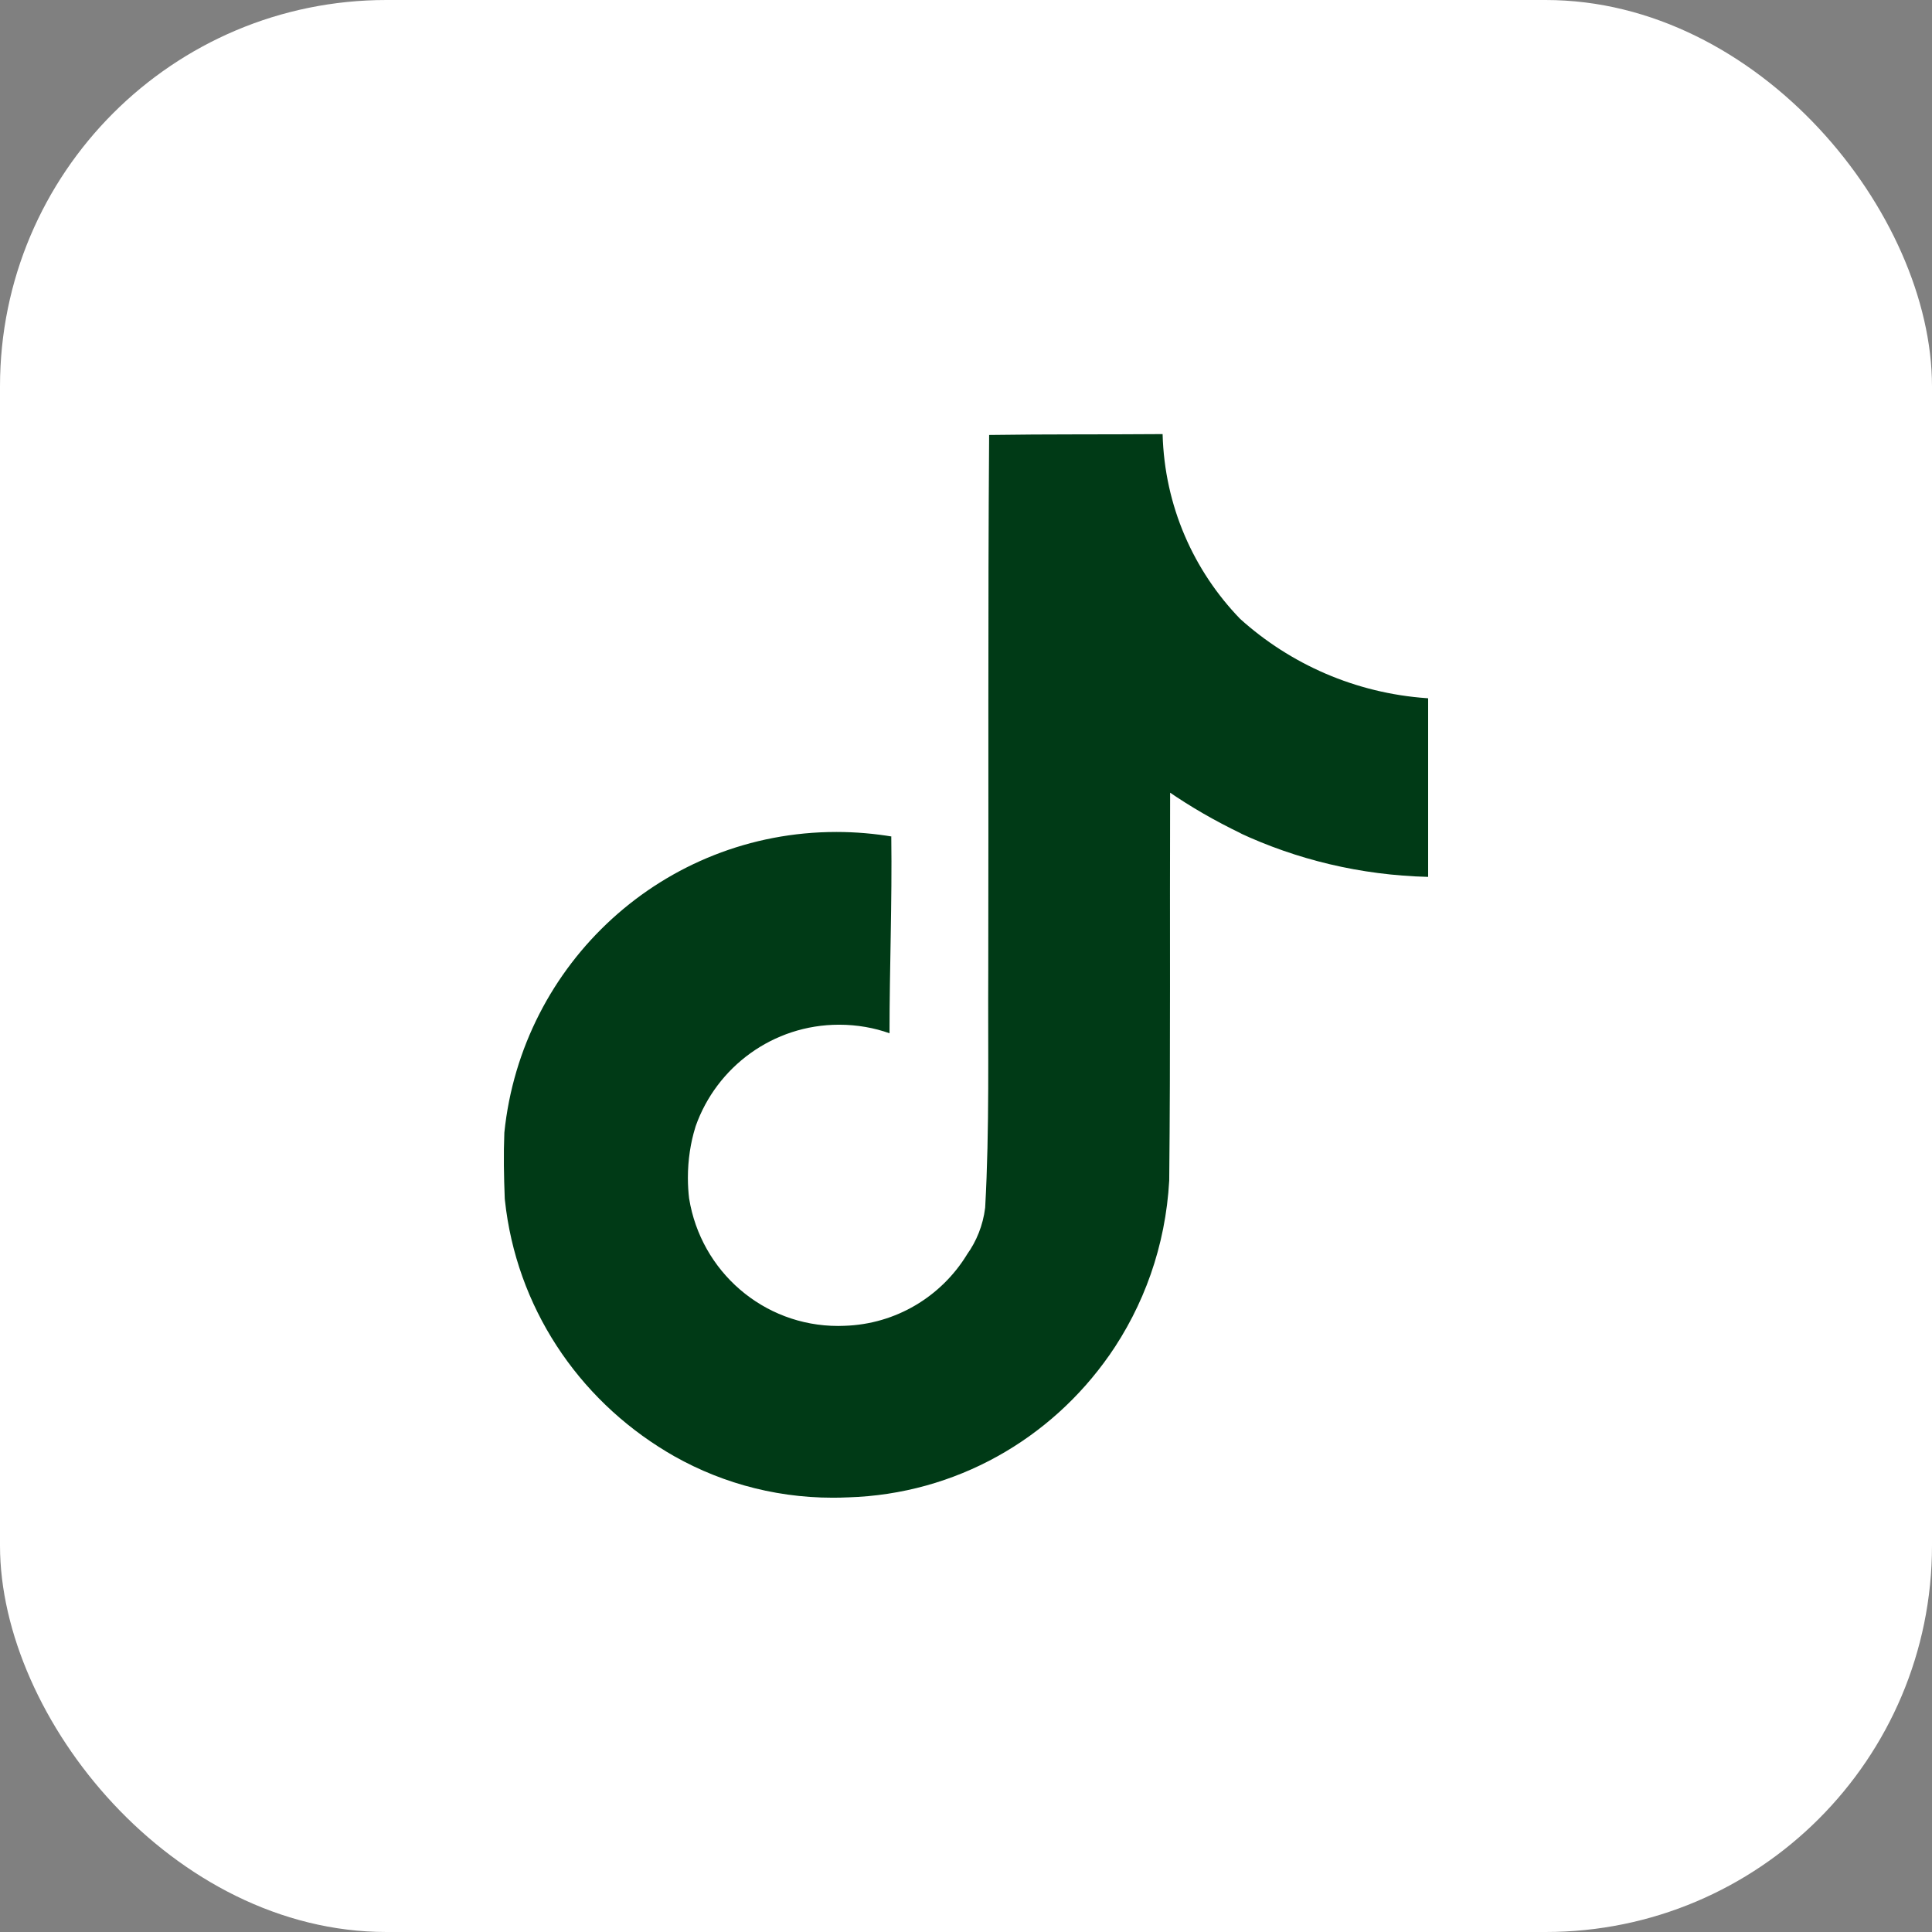
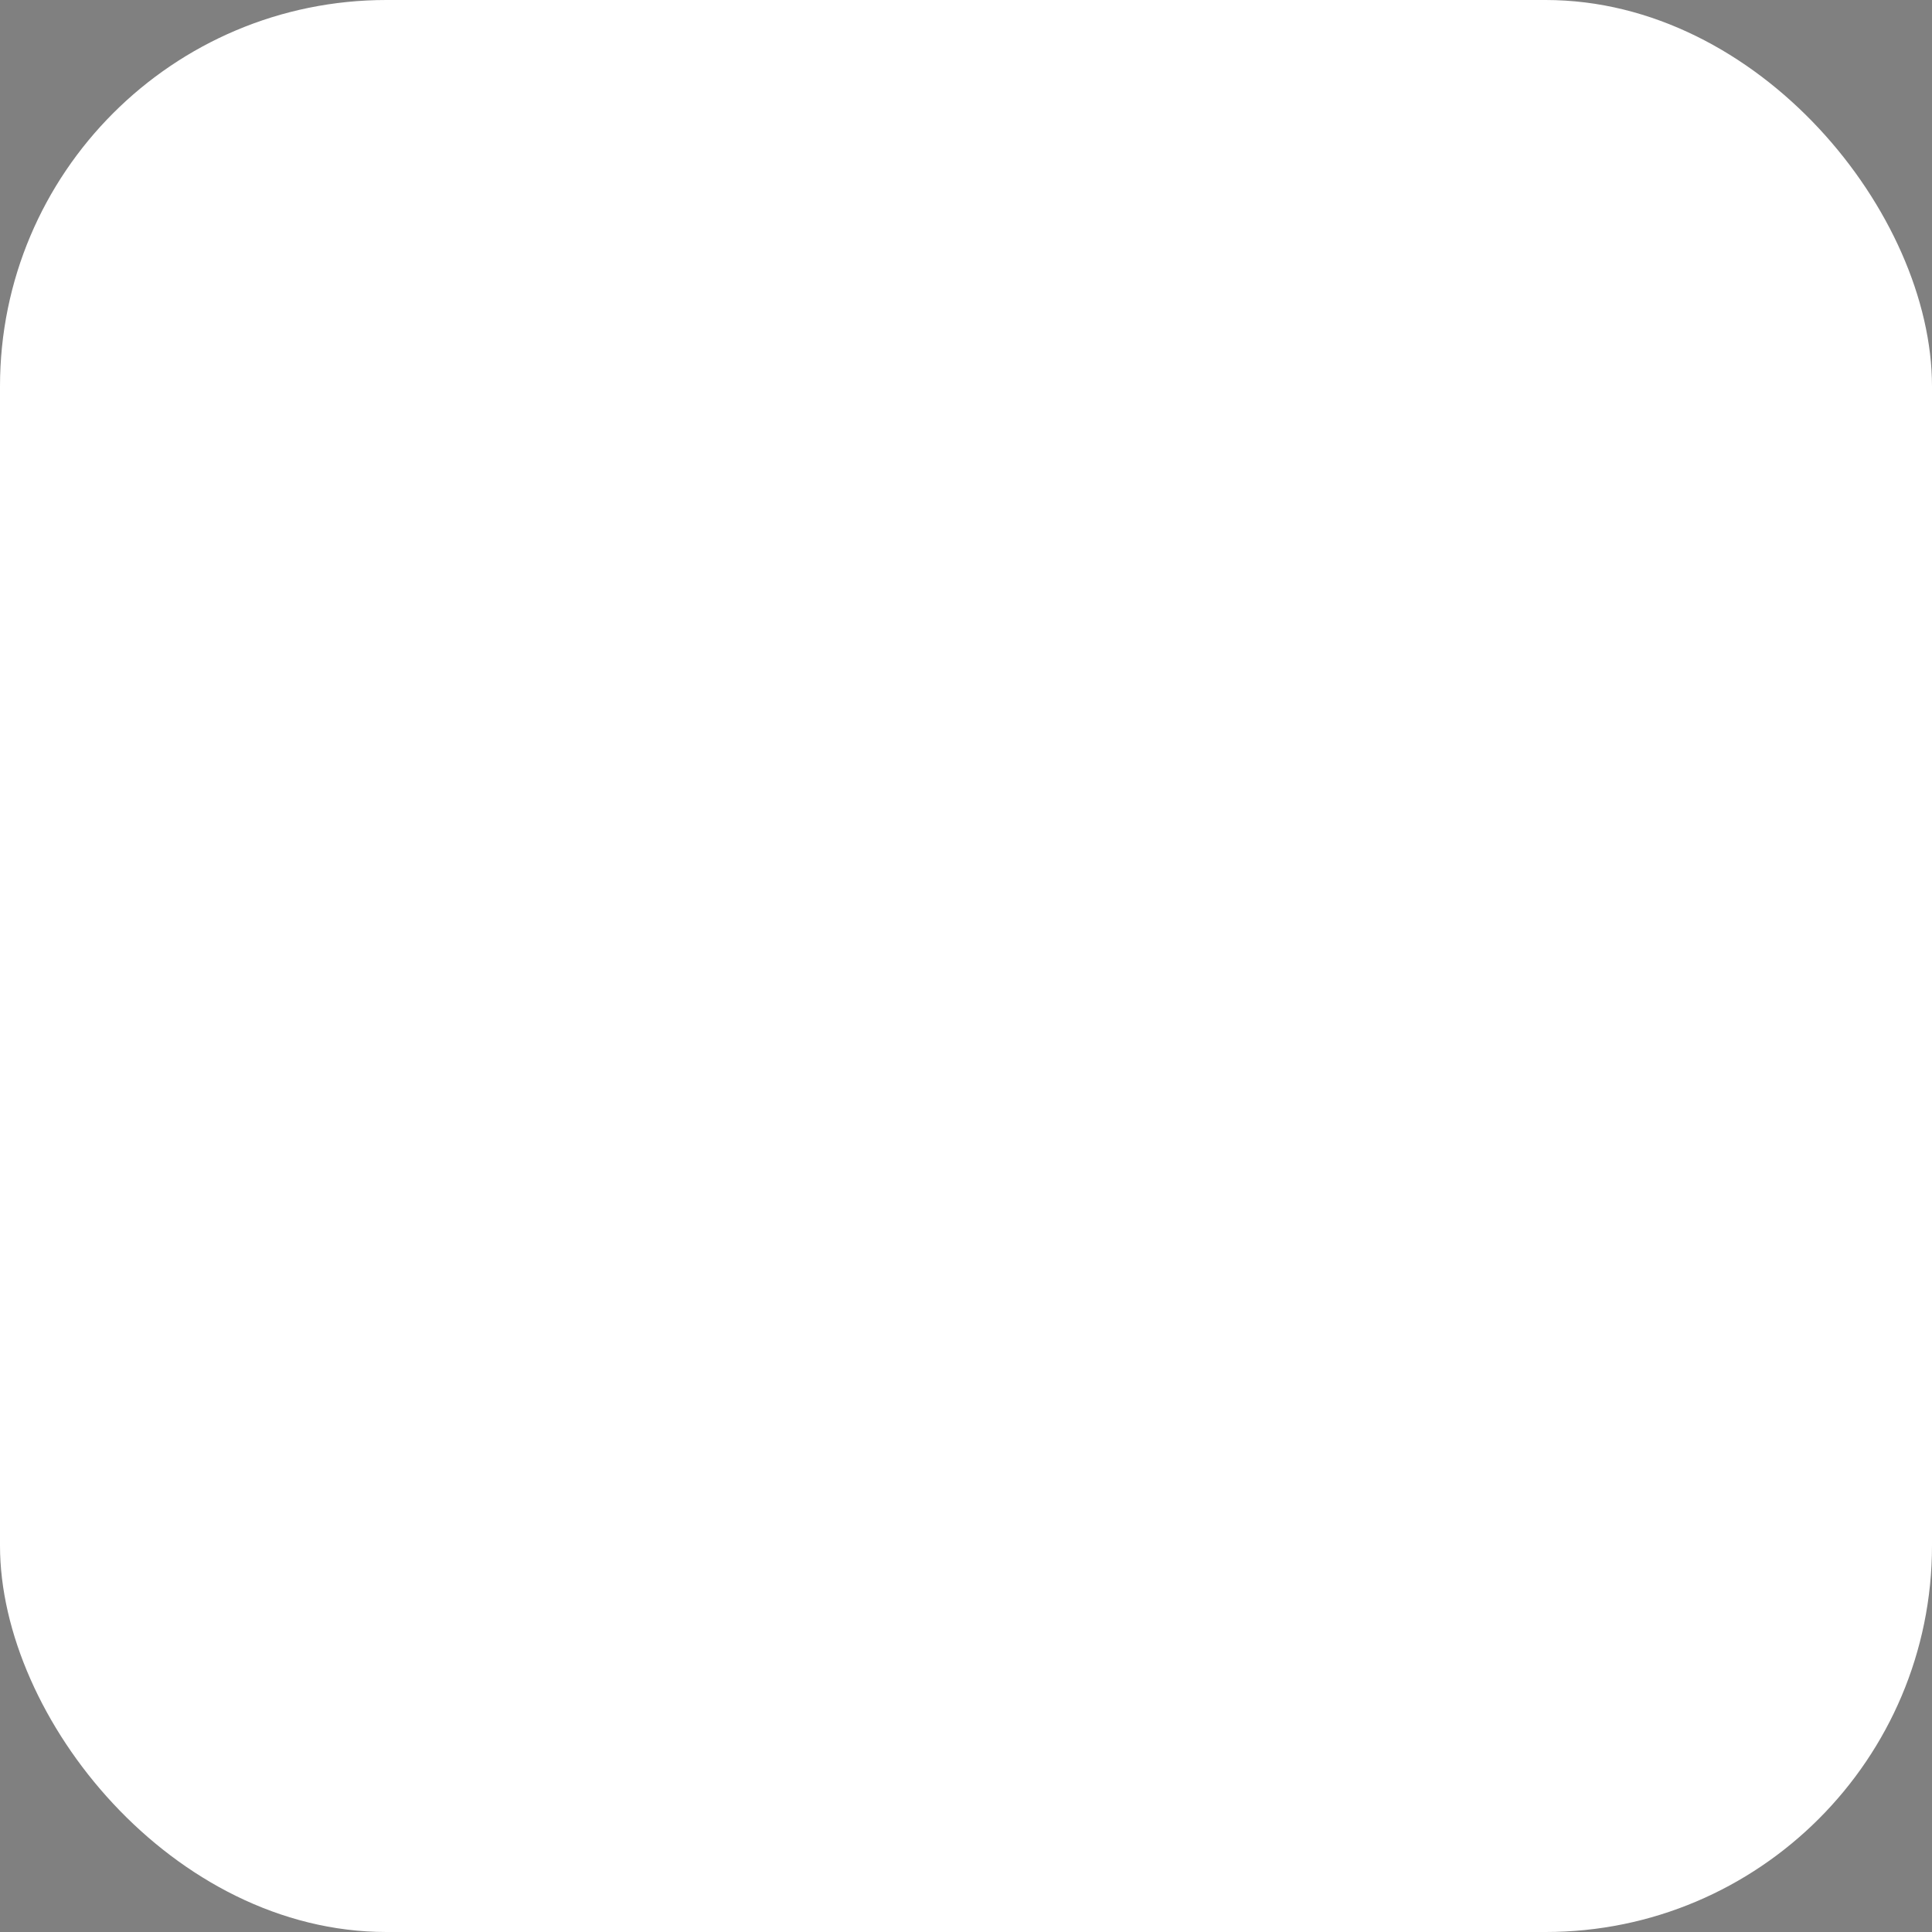
<svg xmlns="http://www.w3.org/2000/svg" width="80" height="80" viewBox="0 0 80 80" fill="none">
  <rect x="0" y="0" width="80" height="80" fill="#808080" stroke="none" />
  <rect width="80" height="80" rx="16" fill="white" />
-   <path d="M40.964 18.011C43.369 17.975 45.755 17.994 48.141 17.975C48.22 20.958 49.43 23.642 51.356 25.631L51.353 25.628C53.425 27.495 56.122 28.705 59.094 28.911L59.136 28.914V36.31C56.327 36.24 53.687 35.592 51.306 34.479L51.426 34.529C50.275 33.975 49.301 33.407 48.376 32.772L48.452 32.822C48.434 38.182 48.47 43.541 48.415 48.882C48.264 51.603 47.359 54.085 45.908 56.158L45.938 56.112C43.511 59.587 39.581 61.868 35.111 62.003H35.091C34.91 62.012 34.697 62.017 34.483 62.017C31.942 62.017 29.567 61.309 27.543 60.079L27.602 60.113C23.918 57.897 21.377 54.104 20.907 49.694L20.901 49.633C20.864 48.715 20.847 47.798 20.884 46.899C21.603 39.88 27.484 34.45 34.633 34.45C35.436 34.45 36.223 34.519 36.988 34.649L36.906 34.638C36.943 37.353 36.833 40.071 36.833 42.786C36.211 42.562 35.495 42.431 34.747 42.431C32.003 42.431 29.67 44.184 28.806 46.633L28.793 46.677C28.597 47.304 28.484 48.025 28.484 48.771C28.484 49.074 28.503 49.374 28.539 49.667L28.536 49.632C29.023 52.637 31.599 54.905 34.706 54.905C34.795 54.905 34.884 54.903 34.972 54.899H34.959C37.107 54.834 38.973 53.678 40.027 51.97L40.042 51.944C40.434 51.398 40.703 50.736 40.792 50.018L40.794 49.998C40.977 46.712 40.904 43.446 40.922 40.16C40.939 32.764 40.904 25.384 40.958 18.007L40.964 18.011Z" fill="#003A16" />
</svg>